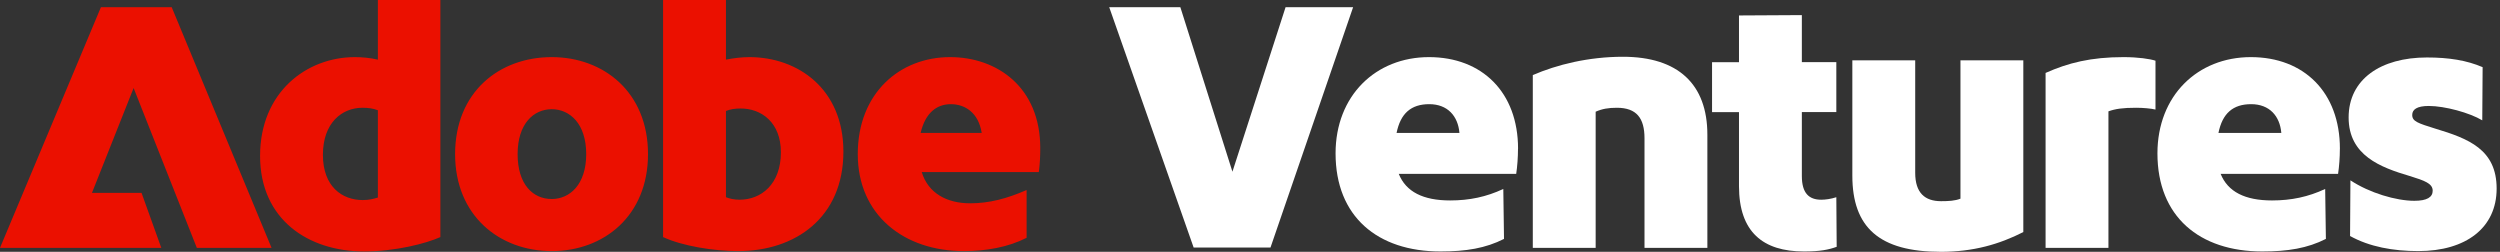
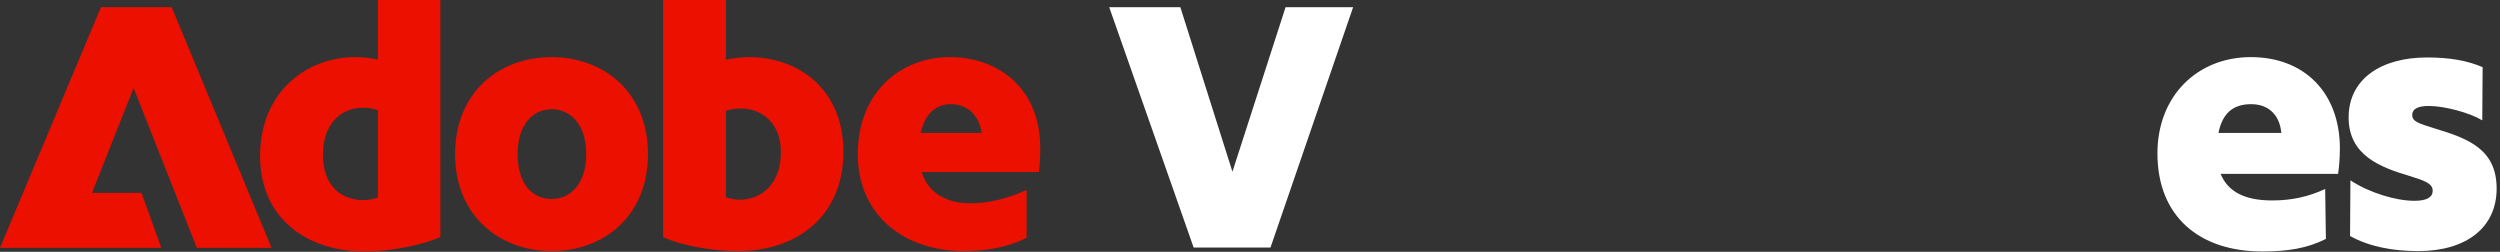
<svg xmlns="http://www.w3.org/2000/svg" width="556" height="56" viewBox="0 0 556 56" fill="none">
  <rect x="0" y="0" width="556" height="56" fill="#333333" stroke="none" />
  <g clip-path="url(#clip0_842_94415)">
    <path d="M22.447 1.598H38.183L60.394 55.122H43.775L29.716 19.572L20.45 42.897H31.477L35.871 55.122H0L22.447 1.598ZM78.925 12.703C80.523 12.703 82.278 12.861 84.039 13.26V0H97.941V52.726C94.745 54.166 87.876 55.921 81.007 55.921C68.546 55.921 57.84 48.81 57.84 34.672C57.84 20.535 68.146 12.703 78.931 12.703H78.925ZM80.686 44.495C81.963 44.495 83.004 44.253 84.039 43.938V24.523C82.999 24.124 81.963 23.966 80.602 23.966C76.051 23.966 71.814 27.319 71.814 34.43C71.814 41.541 76.129 44.495 80.681 44.495H80.686ZM122.706 12.703C134.29 12.703 144.118 20.535 144.118 34.273C144.118 48.011 134.29 55.843 122.706 55.843C111.122 55.843 101.215 48.011 101.215 34.273C101.215 20.535 110.959 12.703 122.706 12.703ZM122.706 44.259C126.7 44.259 130.374 41.063 130.374 34.273C130.374 27.482 126.7 24.287 122.706 24.287C118.712 24.287 115.117 27.482 115.117 34.273C115.117 41.063 118.554 44.259 122.706 44.259ZM147.471 0H161.451V13.26C163.128 12.94 164.889 12.703 166.644 12.703C177.508 12.703 187.572 19.814 187.572 33.716C187.572 48.416 176.866 55.843 164.163 55.843C158.729 55.843 151.781 54.723 147.466 52.726V0H147.471ZM164.484 44.416C169.277 44.416 173.671 40.979 173.671 33.873C173.671 27.241 169.356 24.129 164.726 24.129C163.449 24.129 162.408 24.287 161.451 24.686V43.859C162.25 44.18 163.291 44.416 164.489 44.416H164.484ZM211.302 12.703C221.767 12.703 231.353 19.415 231.353 32.917C231.353 34.757 231.274 36.512 231.032 38.267H204.99C206.43 42.982 210.582 45.215 215.775 45.215C220.011 45.215 223.921 44.174 228.315 42.262V52.889C224.242 54.965 219.37 55.843 214.335 55.843C201.075 55.843 190.768 47.854 190.768 34.273C190.768 20.692 200.113 12.703 211.297 12.703H211.302ZM218.329 29.558C217.609 25.007 214.577 23.167 211.46 23.167C208.343 23.167 205.789 25.086 204.748 29.558H218.329Z" fill="#EB1000" />
    <path d="M262.509 1.598L274.093 38.188L285.913 1.598H300.934L282.56 55.044H265.463L246.689 1.598H262.509Z" fill="white" />
-     <path d="M337.603 33.074C337.603 34.993 337.446 37.069 337.204 38.667H311.083C312.681 42.661 316.518 44.579 322.509 44.579C326.824 44.579 330.577 43.781 334.335 42.025L334.492 53.131C330.419 55.207 326.025 55.927 320.354 55.927C306.374 55.927 297.03 48.18 297.03 34.115C297.03 21.255 305.975 12.703 317.8 12.703C329.626 12.703 337.615 20.534 337.615 33.074H337.603ZM324.579 29.558C324.259 25.806 321.941 23.167 317.868 23.167C313.795 23.167 311.477 25.243 310.599 29.558H324.579Z" fill="white" />
-     <path d="M379.719 55.123H365.738V30.757C365.738 26.285 363.983 23.967 359.589 23.967C357.671 23.967 356.315 24.209 354.875 24.844V55.123H340.895V16.698C346.245 14.38 353.277 12.625 360.945 12.625C373.17 12.625 379.719 18.695 379.719 29.958V55.123Z" fill="white" />
-     <path d="M405.046 44.417C405.924 44.417 407.201 44.26 408.399 43.86L408.478 54.887C406.723 55.528 404.805 55.928 401.21 55.928C392.101 55.928 386.751 51.612 386.751 41.39V24.935H380.76V13.829H386.751V3.438L400.731 3.359V13.823H408.399V24.929H400.731V39.146C400.731 42.982 402.329 44.417 405.046 44.417Z" fill="white" />
-     <path d="M431.612 56.001C417.952 56.001 411.961 50.566 411.961 39.067V13.424H425.941V38.431C425.941 42.903 428.096 44.743 431.691 44.743C433.367 44.743 434.807 44.664 436.006 44.186V13.424H449.986V51.612C444.636 54.33 438.88 56.006 431.612 56.006V56.001Z" fill="white" />
-     <path d="M472.27 12.703C475.544 12.703 478.183 13.103 479.381 13.502V24.366C478.425 24.124 476.585 23.966 475.066 23.966C472.112 23.966 470.43 24.208 468.917 24.765V55.122H454.937V16.219C459.972 13.98 465.001 12.703 472.27 12.703Z" fill="white" />
    <path d="M520.388 33.074C520.388 34.993 520.231 37.069 519.989 38.667H493.868C495.466 42.661 499.302 44.579 505.294 44.579C509.609 44.579 513.361 43.781 517.12 42.025L517.277 53.131C513.204 55.207 508.81 55.927 503.139 55.927C489.159 55.927 479.814 48.18 479.814 34.115C479.814 21.255 488.759 12.703 500.585 12.703C512.411 12.703 520.394 20.534 520.394 33.074H520.388ZM507.364 29.558C507.044 25.806 504.726 23.167 500.653 23.167C496.579 23.167 494.262 25.243 493.384 29.558H507.364Z" fill="white" />
    <path d="M552.135 14.936L552.056 26.762C549.26 25.085 543.747 23.566 540.152 23.566C537.513 23.566 536.478 24.365 536.478 25.563C536.478 27.003 537.755 27.403 541.592 28.601C549.024 30.84 555.252 33.237 555.252 41.94C555.252 50.643 548.461 55.842 537.834 55.842C532.242 55.842 526.97 54.885 522.655 52.489L522.734 40.106C526.97 42.902 532.878 44.657 536.956 44.657C539.752 44.657 541.03 43.859 541.03 42.418C541.03 40.821 539.274 40.179 535.916 39.144C529.446 37.226 522.335 34.593 522.335 26.12C522.335 17.648 529.446 12.781 539.752 12.781C544.624 12.781 548.619 13.423 552.135 14.936Z" fill="white" />
  </g>
  <defs>
    <clipPath id="clip0_842_94415">
      <rect width="555.252" height="56" fill="white" />
    </clipPath>
  </defs>
</svg>